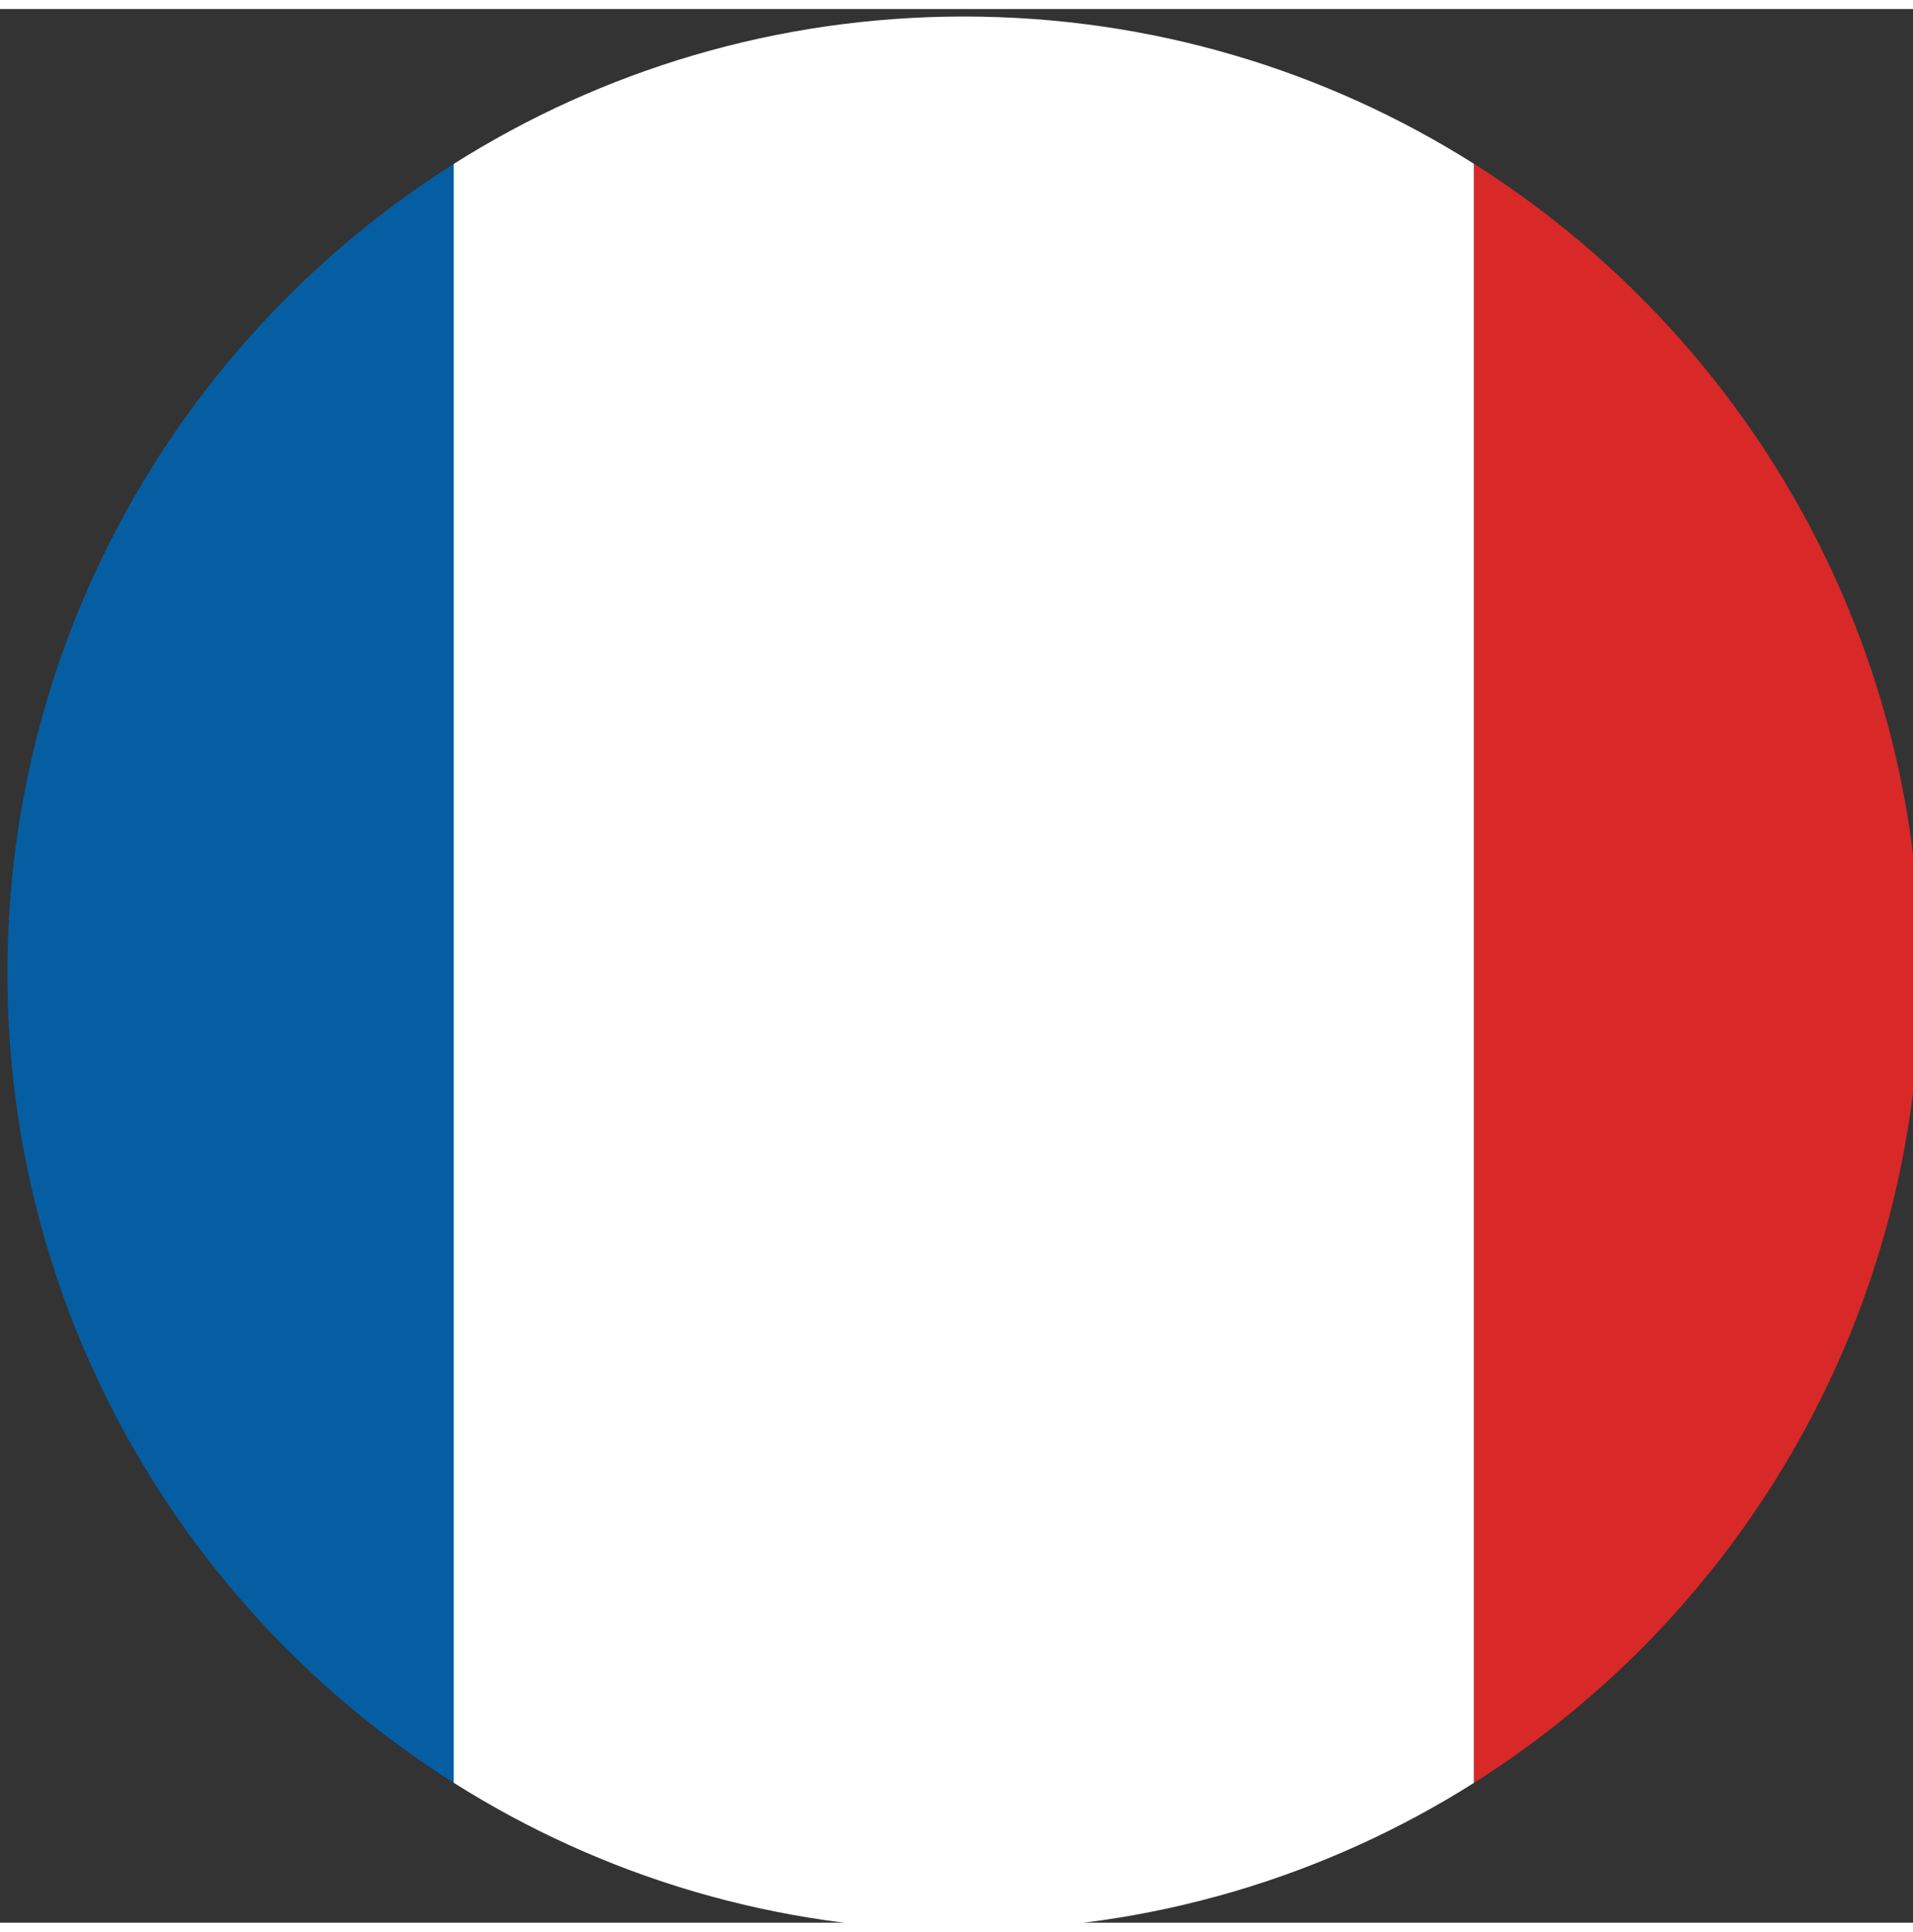
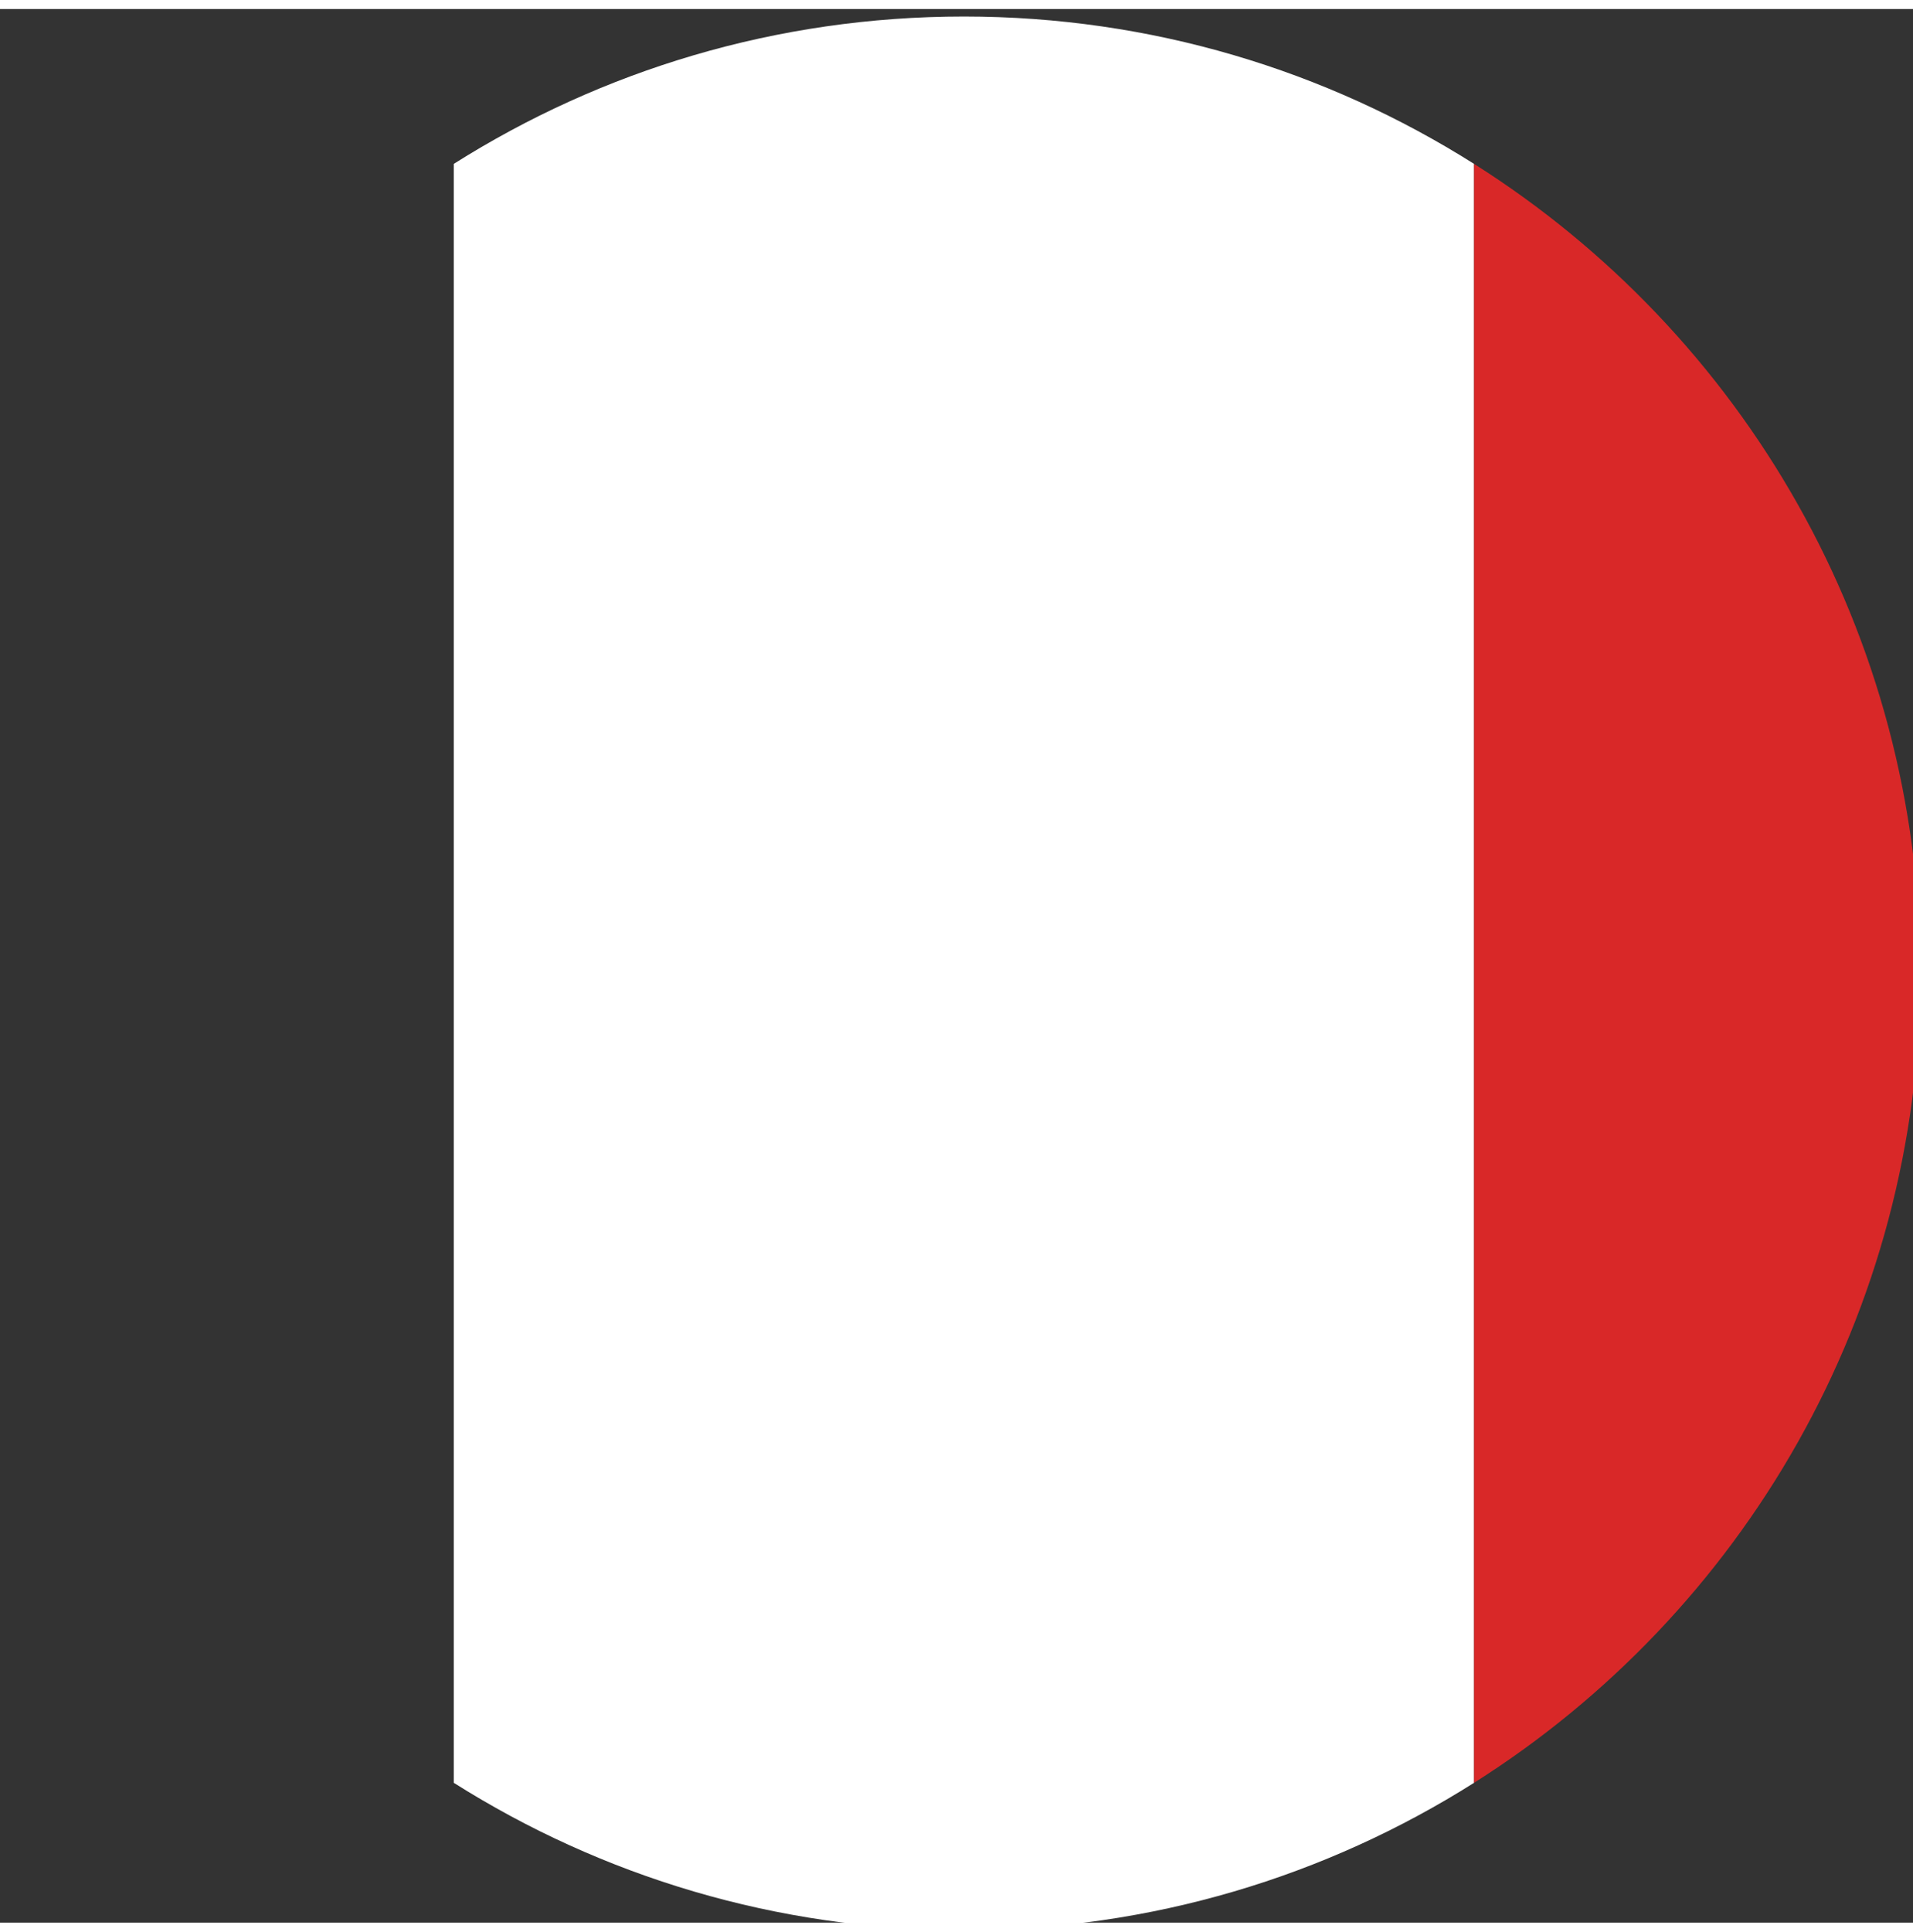
<svg xmlns="http://www.w3.org/2000/svg" version="1.2" baseProfile="tiny" id="Capa_1" x="0px" y="0px" width="33.802px" height="34.121px" viewBox="0 0 198.593 198.595" xml:space="preserve">
  <rect x="0" y="0" width="198.593" height="198.595" fill="#333333" stroke="none" />
  <g>
    <path fill="#FFFFFF" d="M100.066,0.778c-19.472,0-37.632,5.609-52.96,15.294V184.08c15.329,9.685,33.488,15.294,52.96,15.294   c19.473,0,37.633-5.61,52.961-15.295V16.073C137.699,6.388,119.539,0.778,100.066,0.778z" />
    <path fill="#D92828" d="M153.027,16.073v168.006c27.841-17.591,46.334-48.636,46.334-84.004   C199.361,64.708,180.868,33.664,153.027,16.073z" />
-     <path fill="#055EA2" d="M0.769,100.075c0,35.369,18.495,66.415,46.337,84.005V16.072C19.263,33.663,0.769,64.707,0.769,100.075z" />
  </g>
</svg>